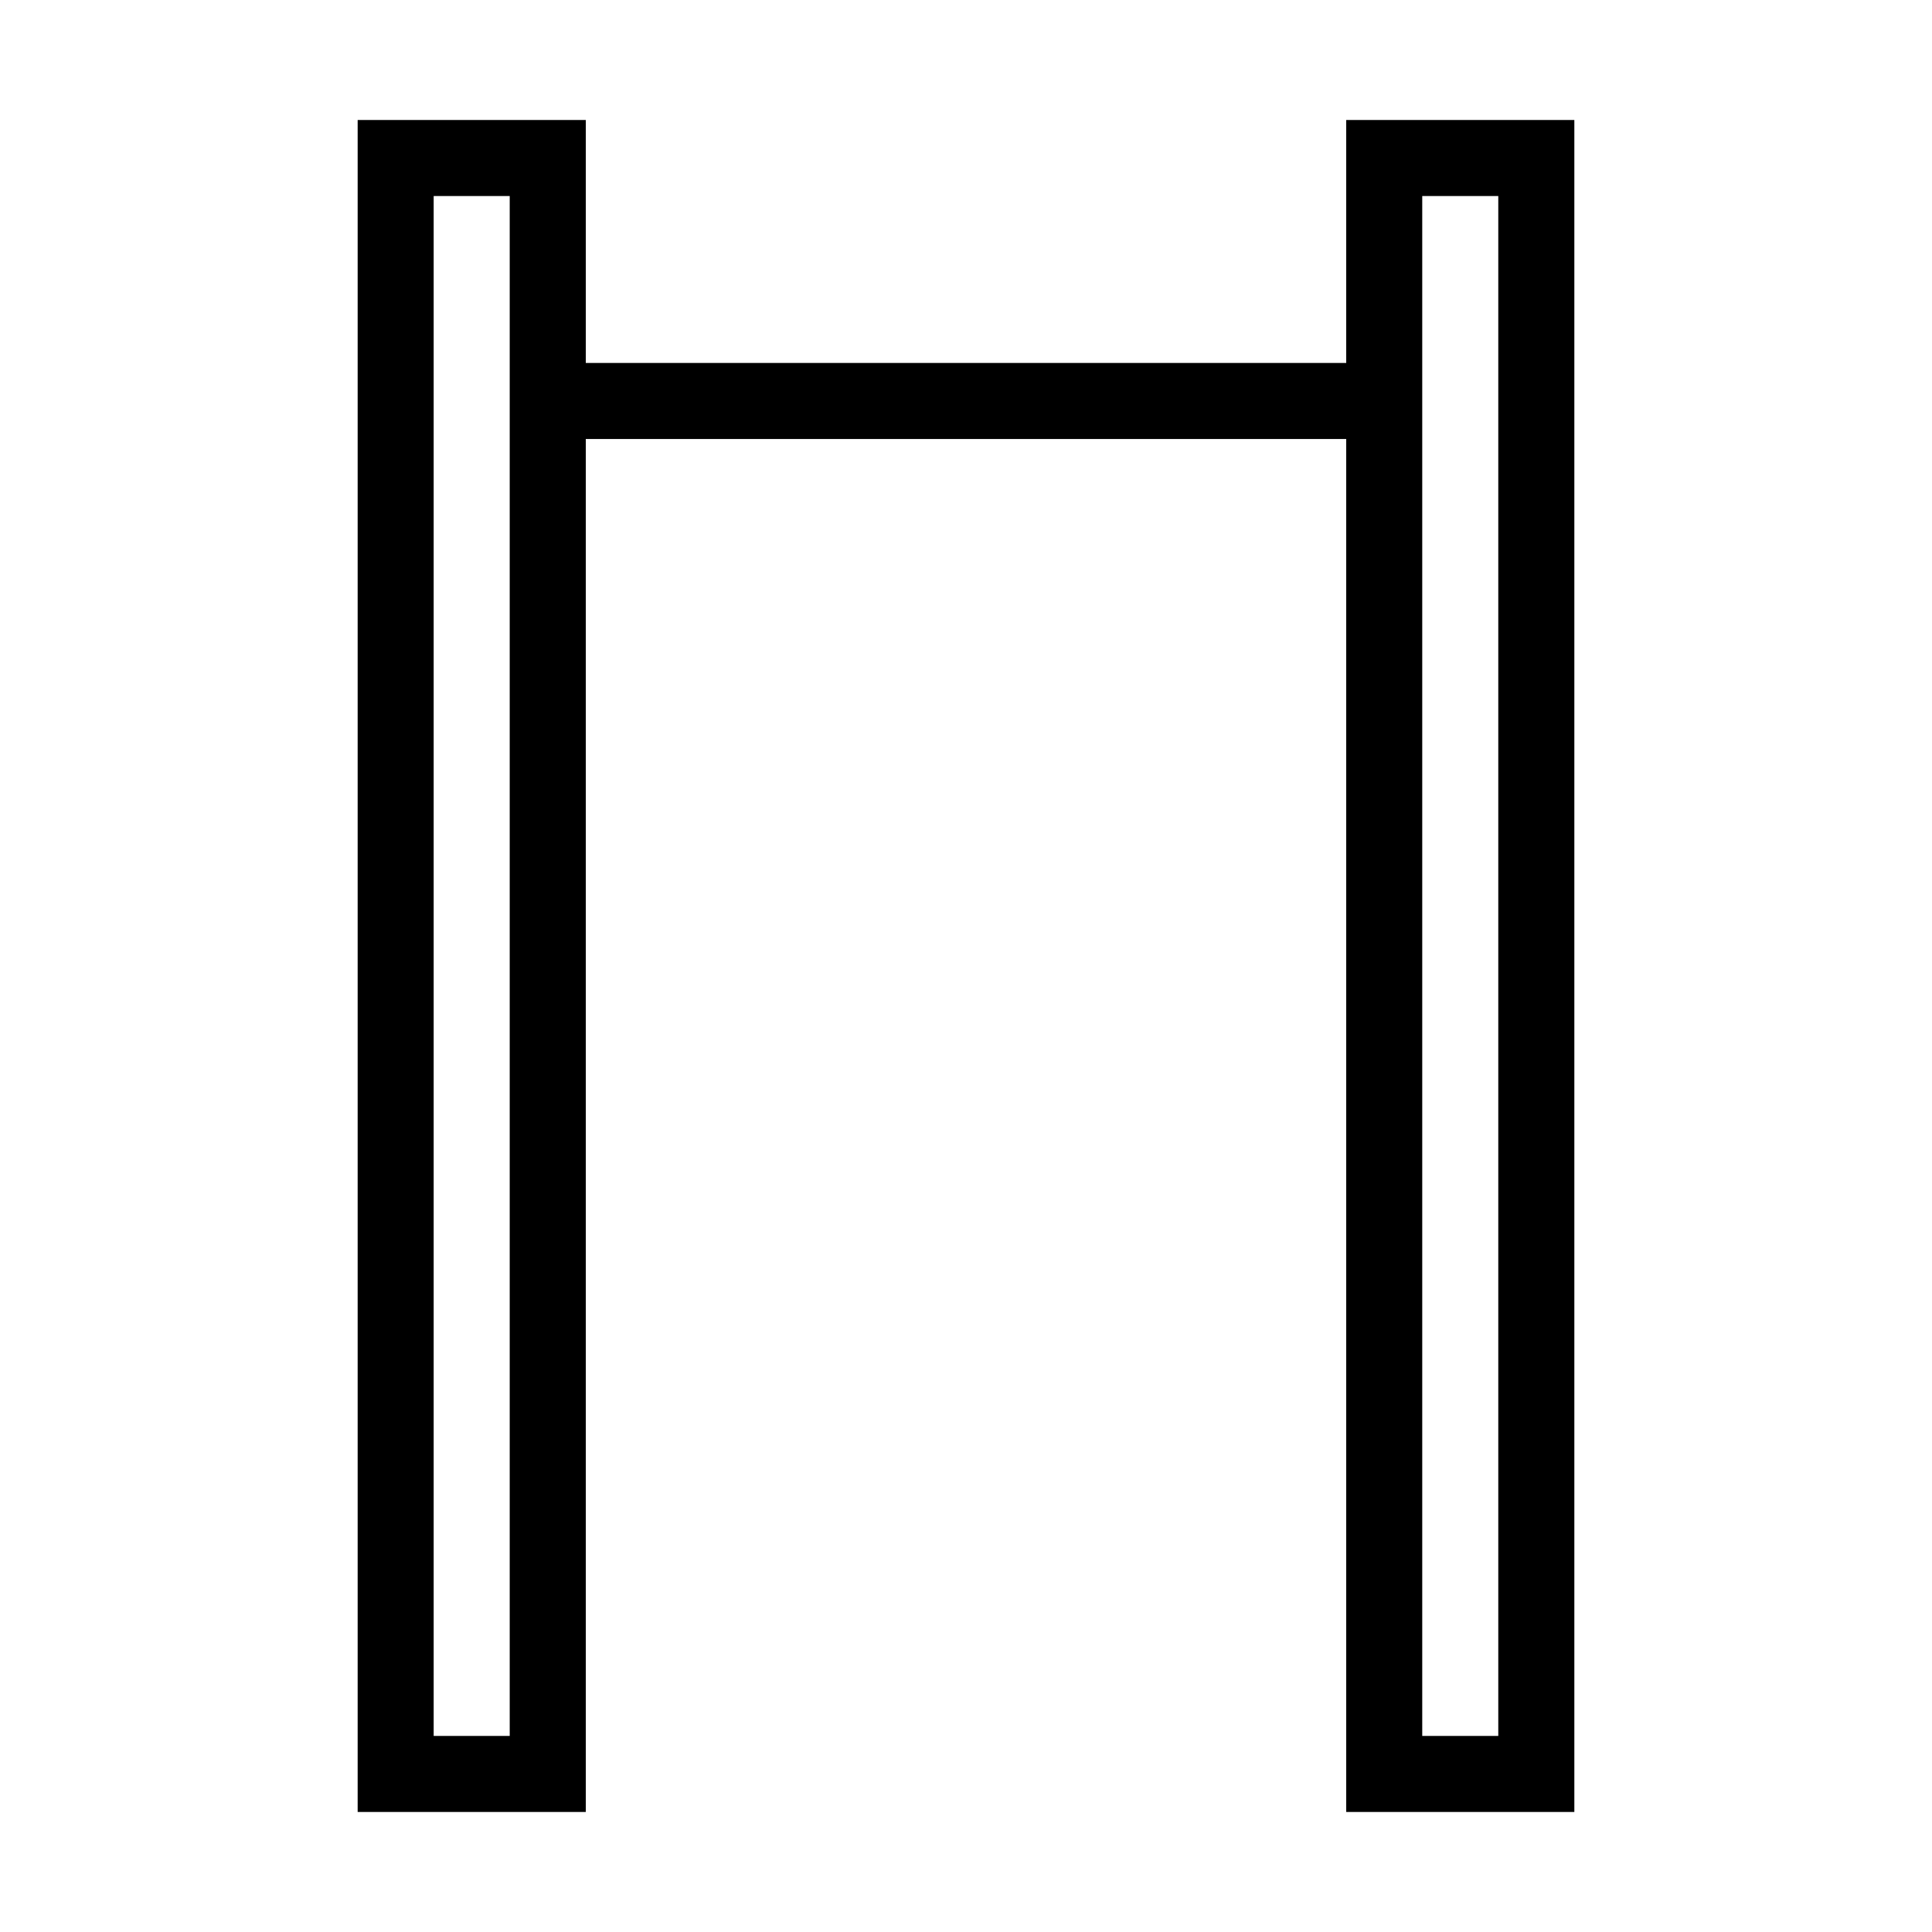
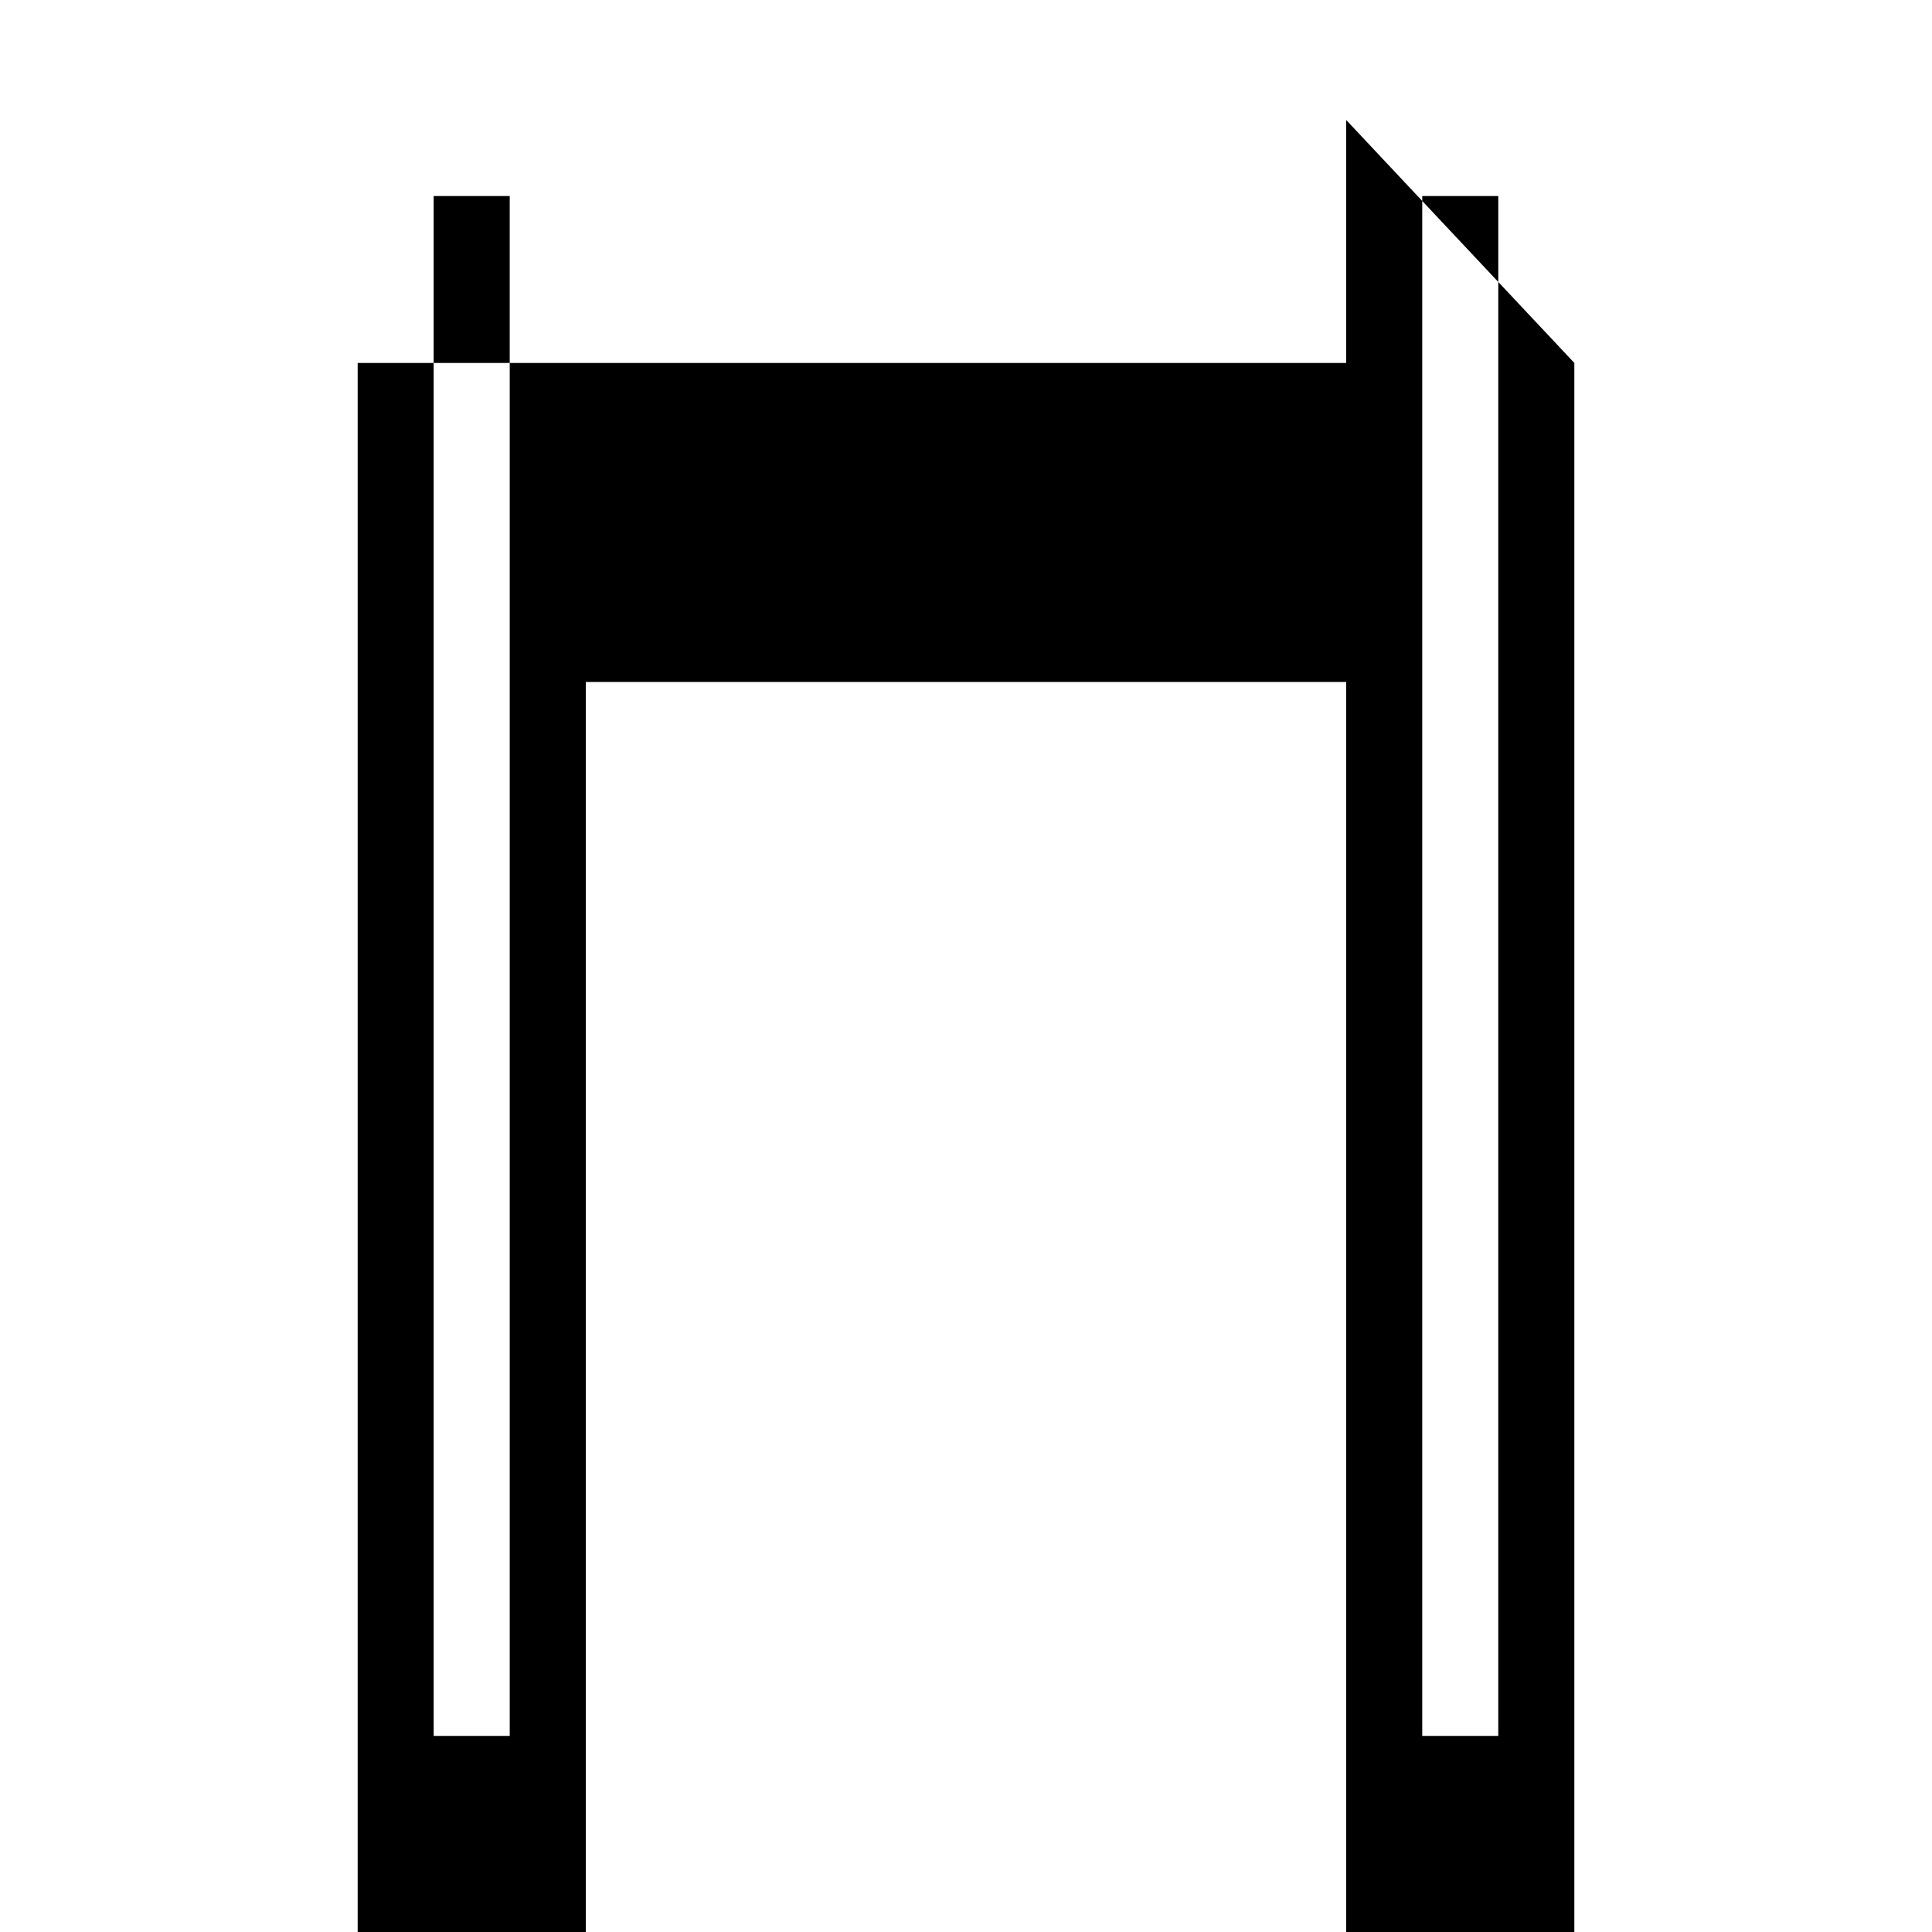
<svg xmlns="http://www.w3.org/2000/svg" fill="#000000" width="800px" height="800px" version="1.1" viewBox="144 144 512 512">
-   <path d="m500.76 175.8v64.387h-201.52v-64.387h-60.457v448.39h60.457v-363.85h201.52v363.85h60.457v-448.39zm-221.68 428.24h-20.152v-408.09h20.152zm261.98 0h-20.152v-408.09h20.152z" />
+   <path d="m500.76 175.8v64.387h-201.52h-60.457v448.39h60.457v-363.85h201.52v363.85h60.457v-448.39zm-221.68 428.24h-20.152v-408.09h20.152zm261.98 0h-20.152v-408.09h20.152z" />
</svg>